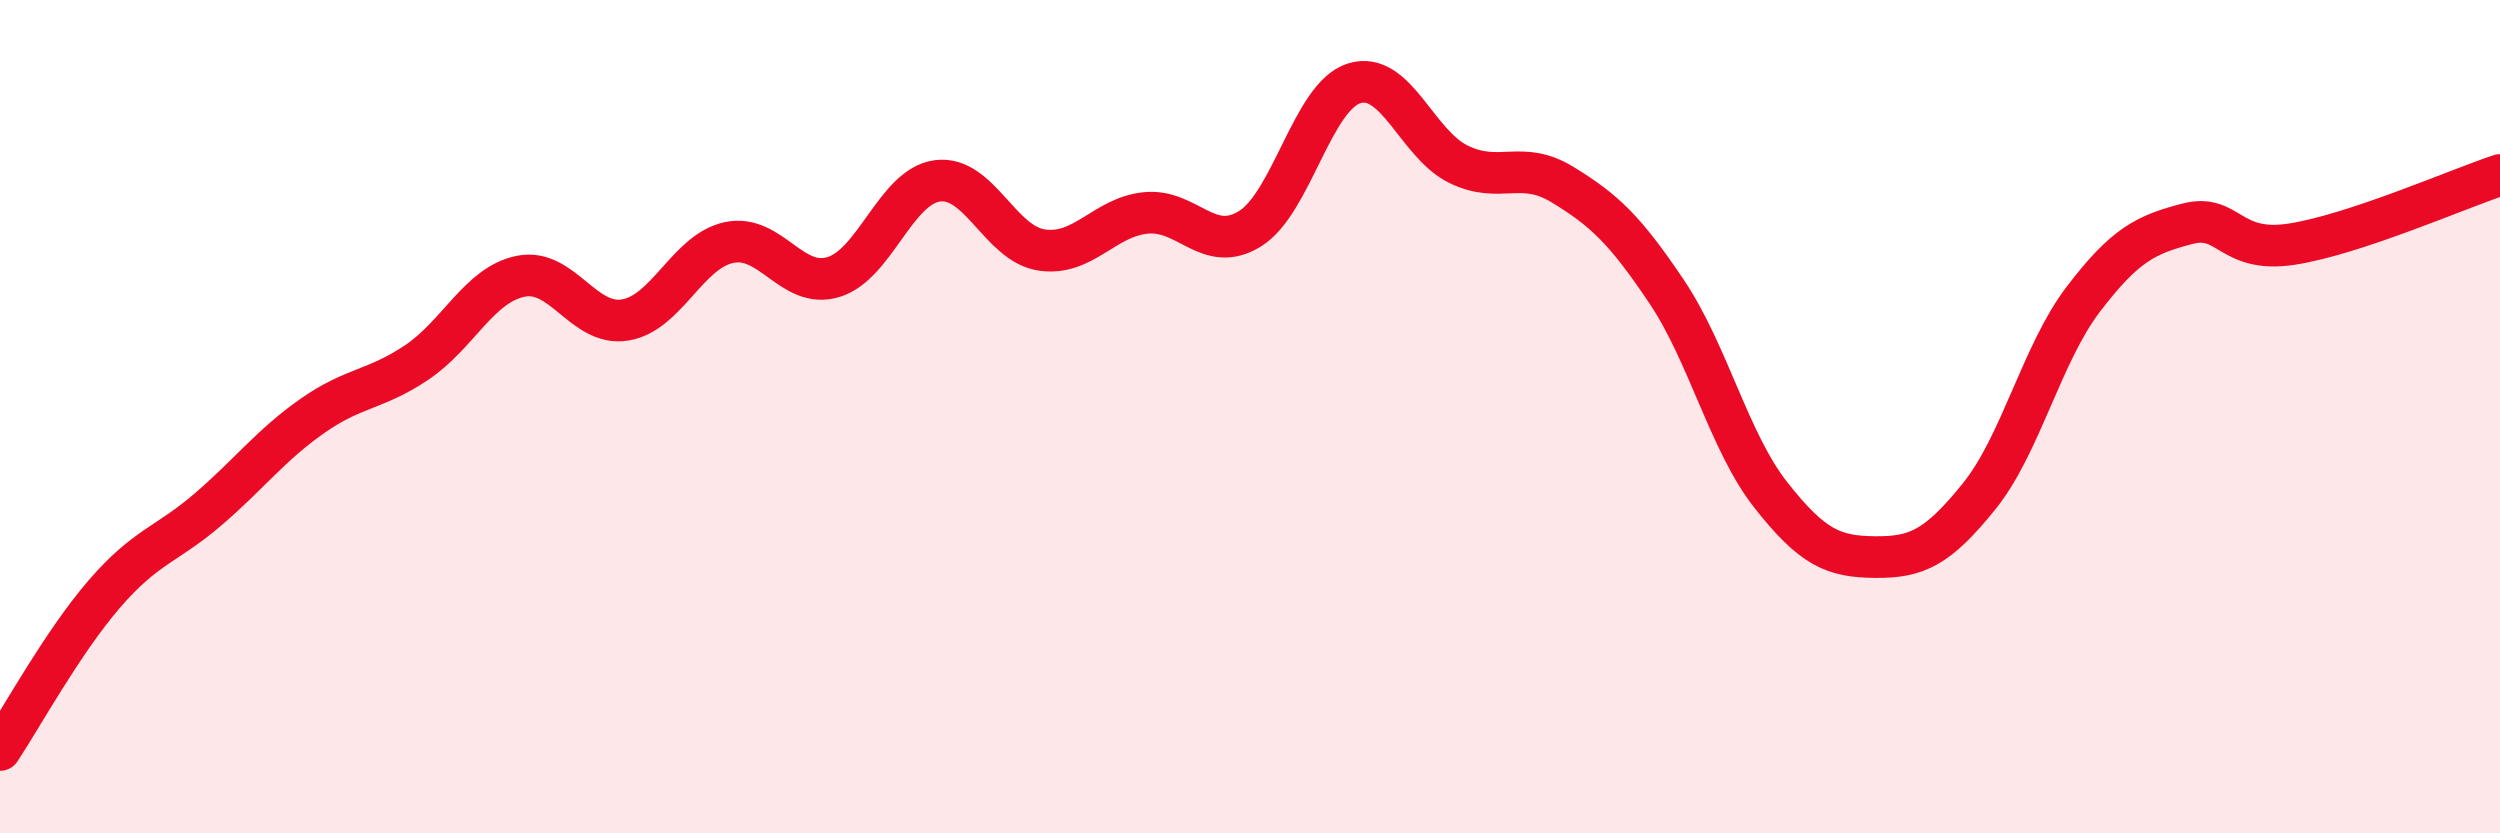
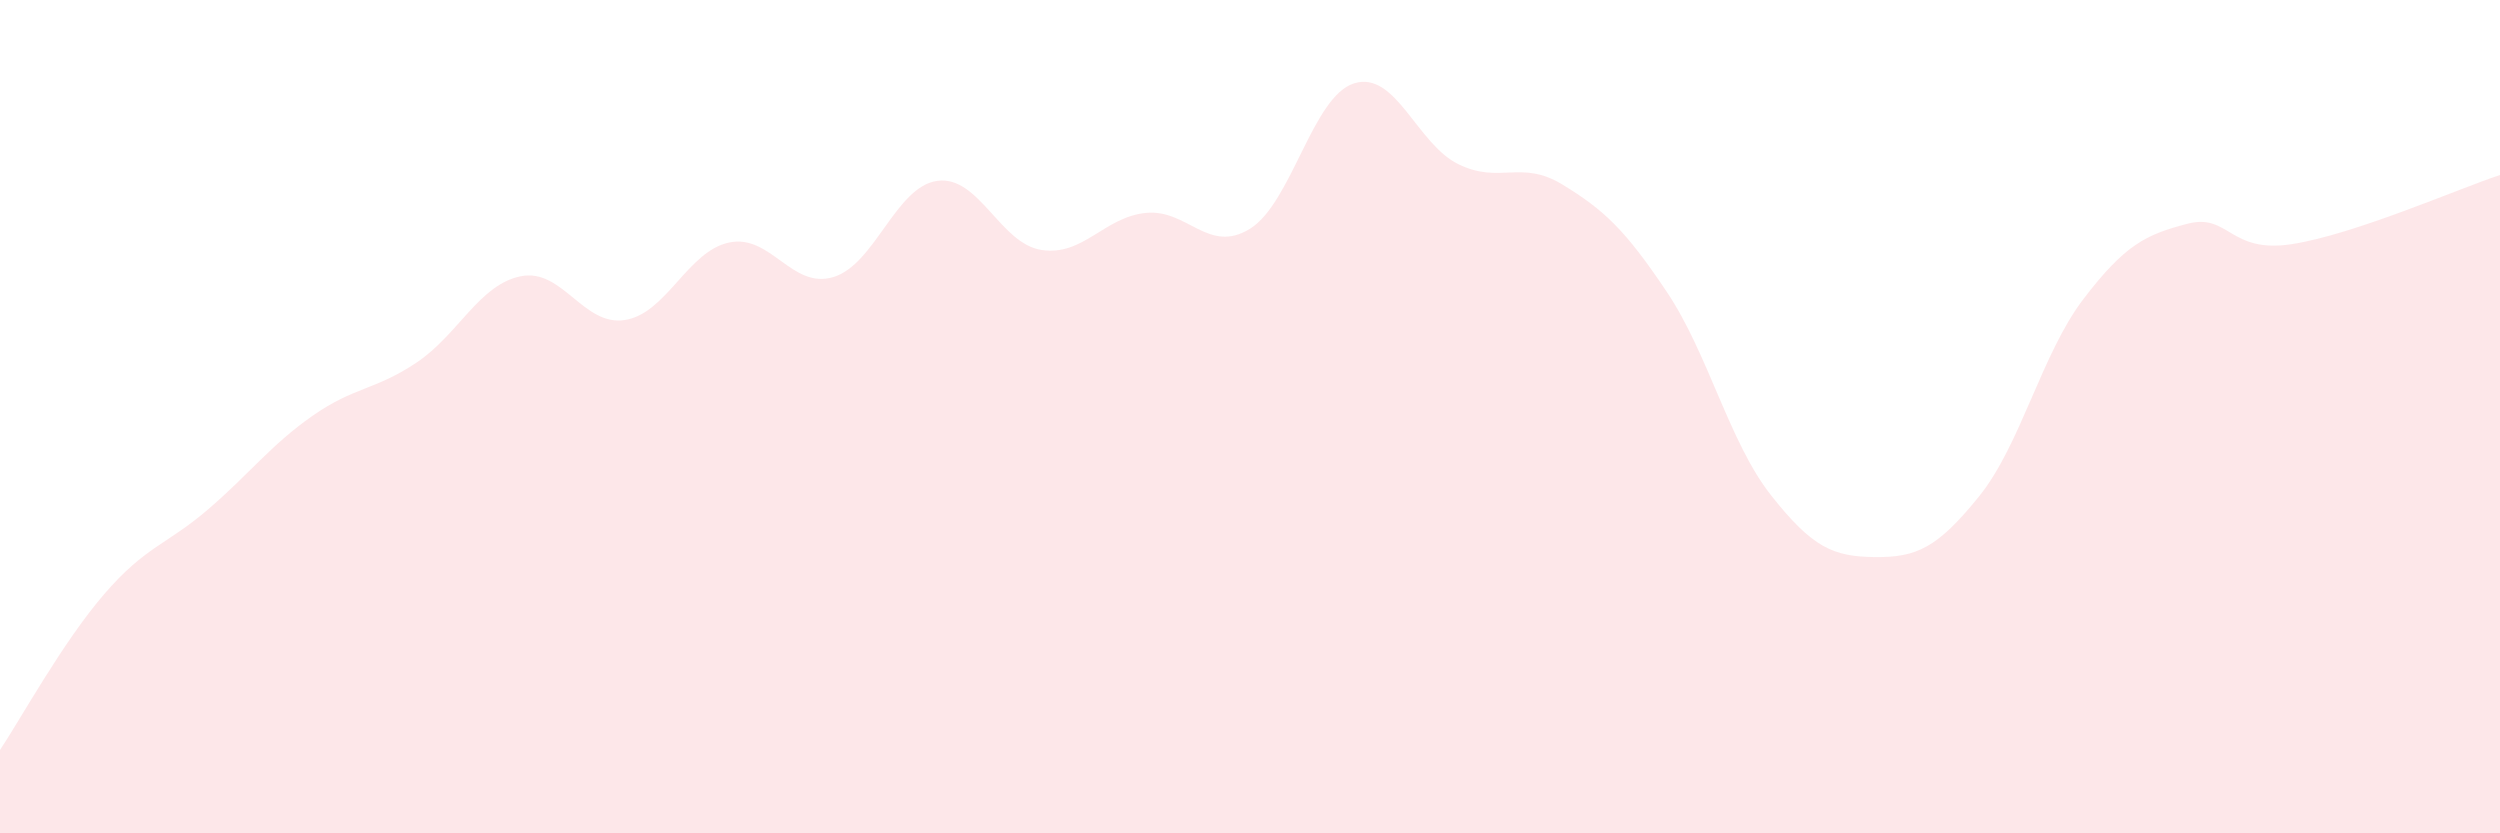
<svg xmlns="http://www.w3.org/2000/svg" width="60" height="20" viewBox="0 0 60 20">
  <path d="M 0,18 C 0.5,17.25 1.5,15.42 2.5,14.26 C 3.5,13.1 4,13.08 5,12.22 C 6,11.36 6.5,10.68 7.5,9.98 C 8.5,9.28 9,9.37 10,8.7 C 11,8.03 11.5,6.83 12.5,6.63 C 13.5,6.43 14,7.84 15,7.68 C 16,7.52 16.5,6.03 17.5,5.82 C 18.5,5.61 19,6.95 20,6.65 C 21,6.35 21.5,4.47 22.5,4.34 C 23.5,4.21 24,5.85 25,6 C 26,6.15 26.5,5.21 27.5,5.11 C 28.5,5.01 29,6.11 30,5.49 C 31,4.87 31.5,2.31 32.5,2 C 33.5,1.69 34,3.45 35,3.94 C 36,4.43 36.5,3.82 37.5,4.43 C 38.5,5.04 39,5.51 40,7 C 41,8.49 41.5,10.61 42.5,11.88 C 43.5,13.15 44,13.36 45,13.37 C 46,13.38 46.5,13.15 47.5,11.91 C 48.5,10.67 49,8.49 50,7.18 C 51,5.87 51.5,5.63 52.5,5.37 C 53.5,5.11 53.5,6.09 55,5.86 C 56.5,5.63 59,4.53 60,4.2L60 20L0 20Z" fill="#EB0A25" opacity="0.1" stroke-linecap="round" stroke-linejoin="round" />
-   <path d="M 0,18 C 0.5,17.25 1.5,15.42 2.5,14.26 C 3.5,13.1 4,13.08 5,12.22 C 6,11.36 6.5,10.68 7.5,9.98 C 8.5,9.28 9,9.37 10,8.7 C 11,8.03 11.5,6.83 12.5,6.63 C 13.5,6.43 14,7.84 15,7.68 C 16,7.52 16.5,6.03 17.5,5.82 C 18.5,5.61 19,6.95 20,6.65 C 21,6.35 21.5,4.47 22.5,4.34 C 23.5,4.21 24,5.85 25,6 C 26,6.15 26.5,5.21 27.5,5.11 C 28.5,5.01 29,6.11 30,5.49 C 31,4.87 31.5,2.31 32.5,2 C 33.5,1.69 34,3.45 35,3.94 C 36,4.43 36.5,3.82 37.5,4.43 C 38.5,5.04 39,5.51 40,7 C 41,8.49 41.5,10.61 42.5,11.88 C 43.5,13.15 44,13.36 45,13.37 C 46,13.38 46.5,13.15 47.5,11.91 C 48.5,10.67 49,8.49 50,7.18 C 51,5.87 51.5,5.63 52.5,5.37 C 53.5,5.11 53.5,6.09 55,5.86 C 56.5,5.63 59,4.53 60,4.2" stroke="#EB0A25" stroke-width="1" fill="none" stroke-linecap="round" stroke-linejoin="round" />
</svg>